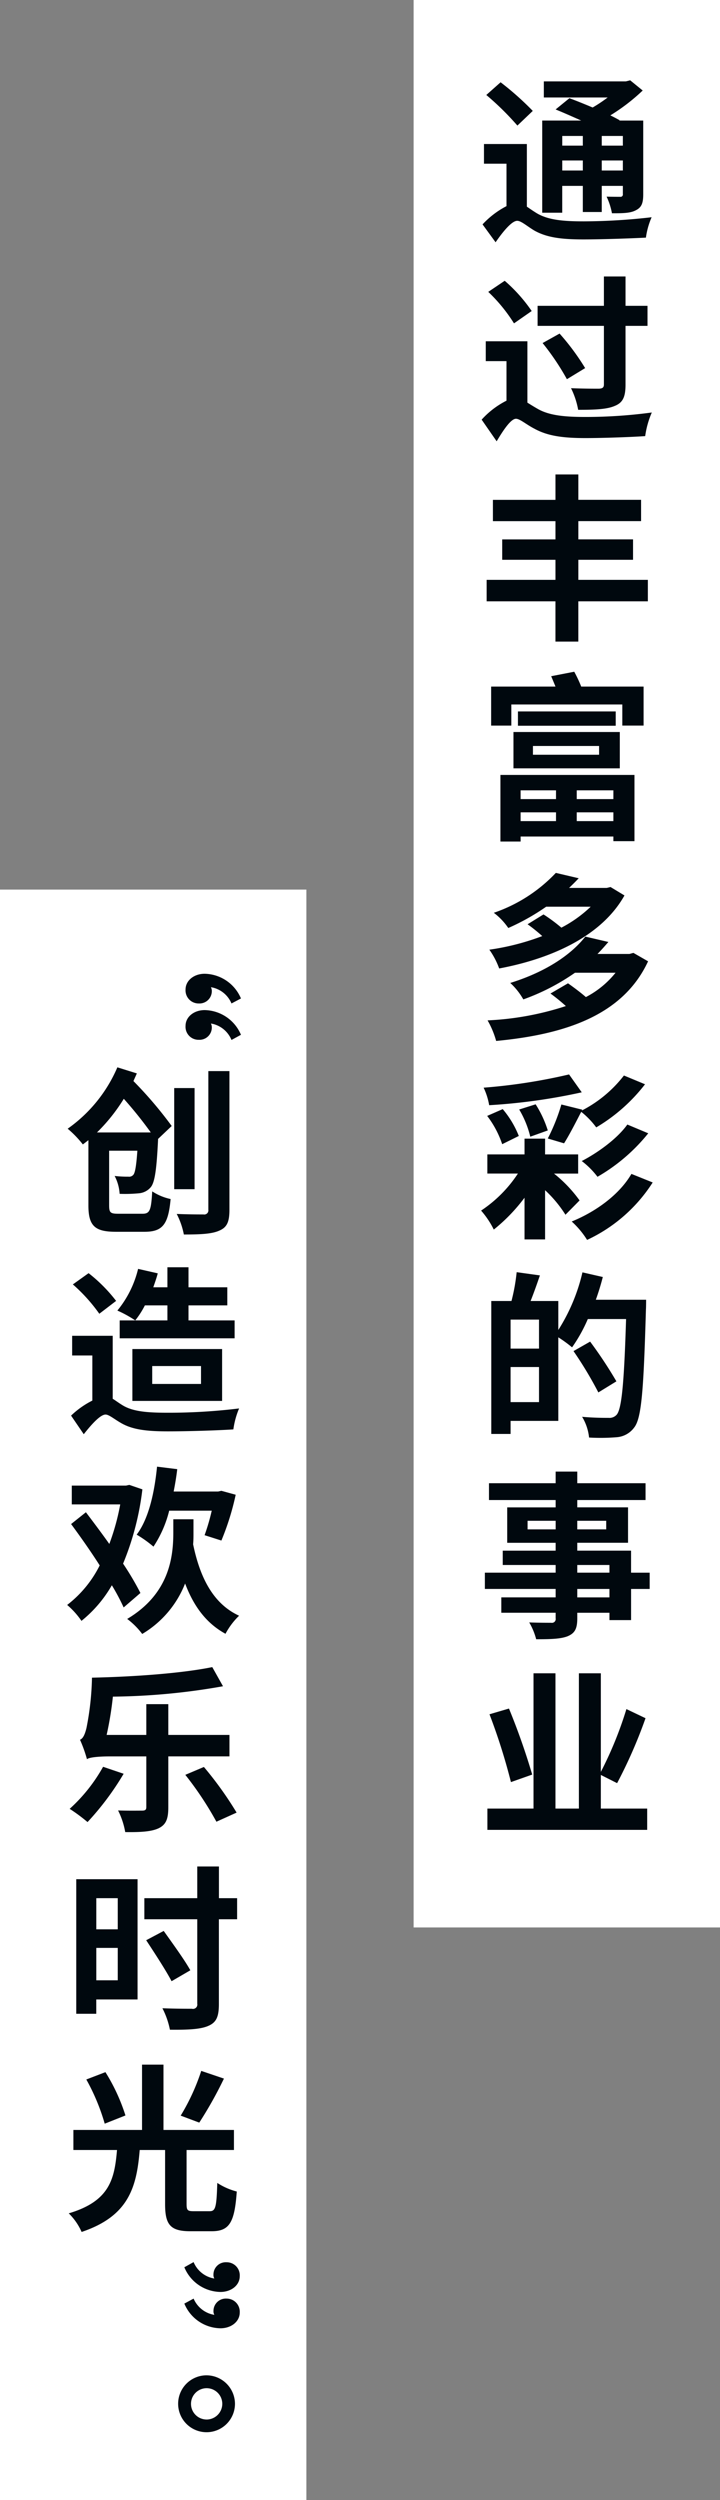
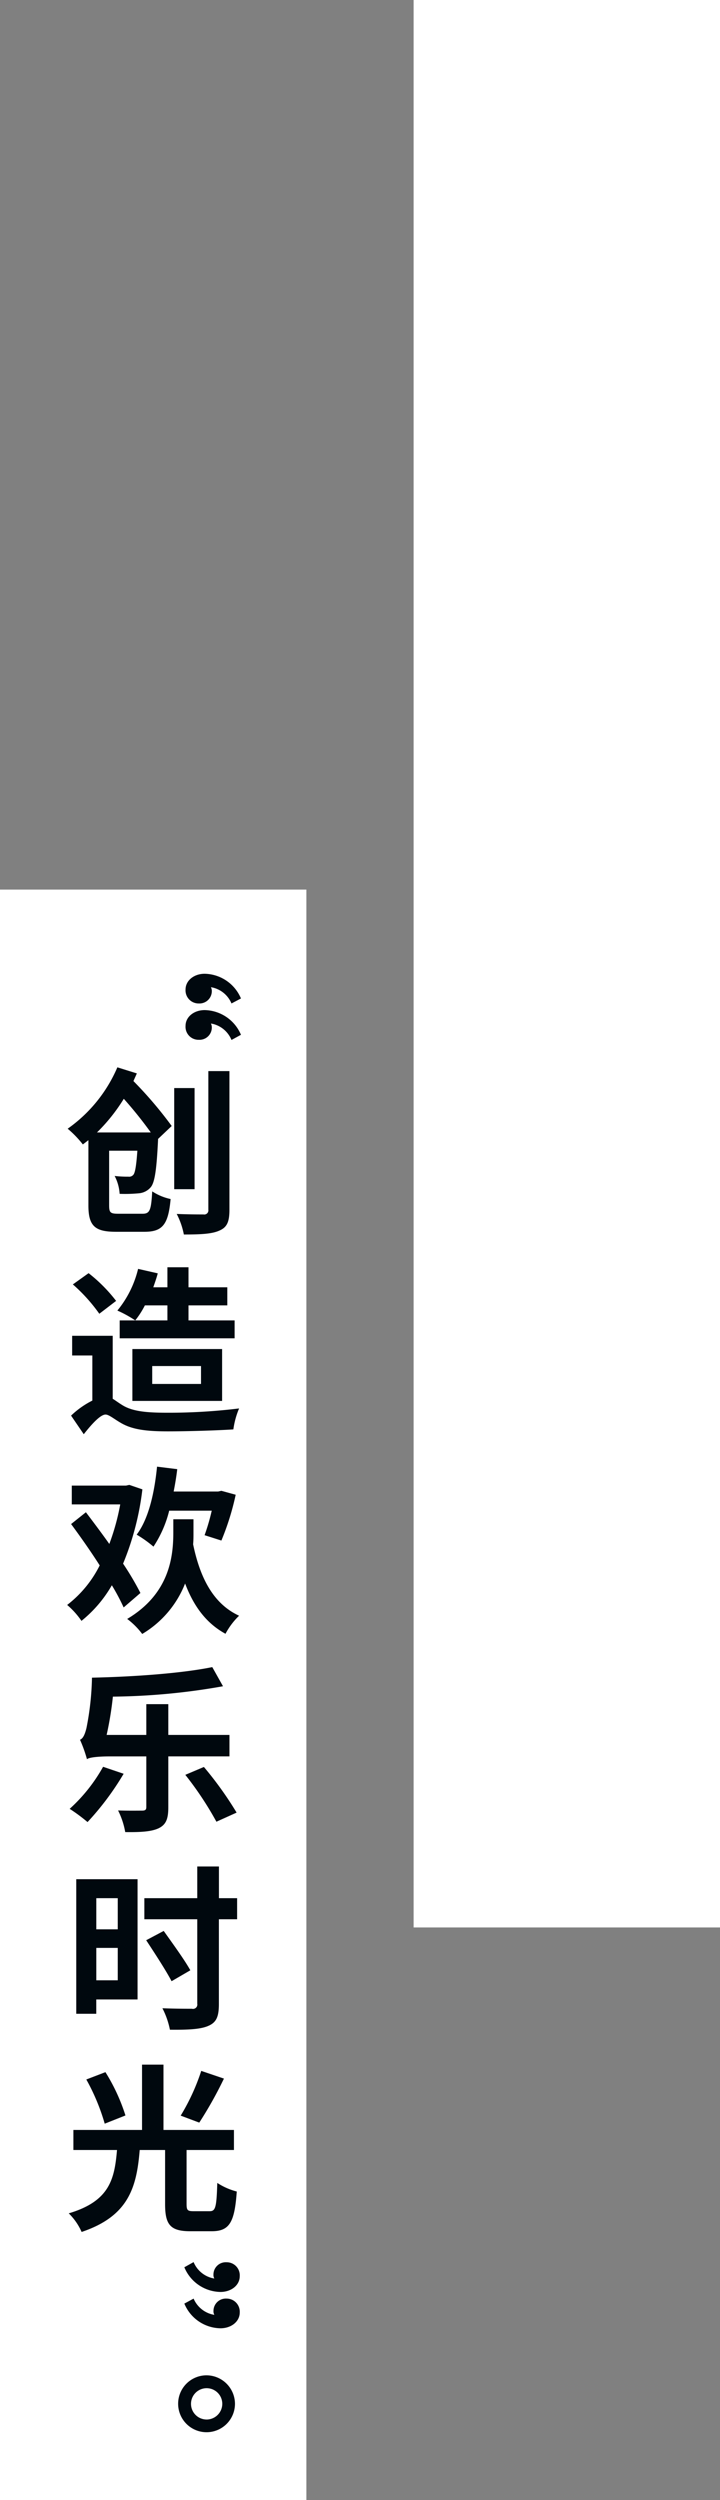
<svg xmlns="http://www.w3.org/2000/svg" id="cn_txt_mv_txt.svg" data-name="cn/txt_mv_txt.svg" width="141" height="489" viewBox="0 0 141 489">
  <rect x="0" y="0" width="141" height="489" fill="#808080" stroke="none" />
  <defs>
    <style>
      .cls-1 {
        fill: #fff;
      }

      .cls-2 {
        fill: #00080e;
        fill-rule: evenodd;
      }
    </style>
  </defs>
  <rect id="長方形_22" data-name="長方形 22" class="cls-1" x="81" width="60" height="377" />
-   <path id="通过丰富多彩的事业" class="cls-2" d="M959.135,347.594v1.89h-4.026v-1.89h4.026Zm7.84,1.89h-4.13v-1.89h4.13v1.89Zm-4.13,4.866v-1.961h4.13v1.961h-4.13Zm-7.736,0v-1.961h4.026v1.961h-4.026Zm0,3.01h4.026v5.11h3.71v-5.11h4.13v1.61a0.45,0.45,0,0,1-.525.525c-0.35,0-1.54,0-2.66-.035a13.109,13.109,0,0,1,1.05,3.255c2.065,0,3.606,0,4.691-.595,1.12-.56,1.435-1.4,1.435-3.115V344.584h-4.691l0.07-.07c-0.525-.281-1.155-0.631-1.82-0.946a37.853,37.853,0,0,0,6.336-4.865l-2.45-1.995-0.84.21H951.5v3.15H964a28.608,28.608,0,0,1-2.94,1.96c-1.575-.665-3.221-1.33-4.551-1.82l-2.7,2.2c1.54,0.63,3.29,1.4,5.006,2.171h-7.631V362.61h3.92v-5.25Zm-5.775-14.667a57.421,57.421,0,0,0-6.3-5.6l-2.8,2.485a55.094,55.094,0,0,1,6.09,5.986Zm-1.156,6.476h-8.4v3.85h4.41v8.3a17.182,17.182,0,0,0-4.69,3.571l2.555,3.5c1.47-2.135,3.185-4.2,4.235-4.2,0.77,0,1.925,1.05,3.326,1.89,2.415,1.365,5.25,1.75,9.626,1.75,3.71,0,9.556-.21,12.251-0.35a15.146,15.146,0,0,1,1.12-3.991,118.18,118.18,0,0,1-13.266.806c-3.781,0-6.9-.21-9.206-1.576-0.805-.49-1.435-0.945-1.961-1.295V349.169Zm15.087,47.016c0,0.595-.245.805-0.98,0.84-0.7,0-3.22,0-5.461-.1a15.842,15.842,0,0,1,1.4,4.235c3.255,0,5.67-.1,7.175-0.77,1.575-.63,2.1-1.75,2.1-4.165V384.739h4.305v-3.921H967.5v-5.74h-4.236v5.74H950.279v3.921h12.986v11.446ZM951.259,388.1a49.137,49.137,0,0,1,4.76,7.071L959.59,393a46.445,46.445,0,0,0-5.006-6.755Zm-2.135-6.266a30.975,30.975,0,0,0-5.286-5.915l-3.22,2.17a31.727,31.727,0,0,1,5.04,6.161Zm-0.841,5.916h-8.155v3.885h4.06v7.736a16.627,16.627,0,0,0-4.865,3.711l2.94,4.235c1.225-2.065,2.765-4.41,3.78-4.41,0.77,0,2,1.12,3.641,1.96,2.555,1.4,5.53,1.82,9.976,1.82,3.57,0,9.276-.21,11.691-0.385a17.609,17.609,0,0,1,1.295-4.621,97.357,97.357,0,0,1-12.846.875c-3.851,0-7.106-.21-9.486-1.575-0.8-.455-1.47-0.875-2.031-1.225V387.749Zm23.593,46.666H958.26v-3.921h10.711V426.5H958.26v-3.57h12.286v-4.166H958.26V413.8h-4.481v4.97H941.528v4.166h12.251v3.57H943.348v3.99h10.431v3.921H940.3v4.2h13.476v7.876h4.481v-7.876h13.616v-4.2Zm-17.992,41.169V477.3h-6.931v-1.716h6.931ZM965.12,477.3h-7.175v-1.716h7.175V477.3Zm-7.175,4.305V479.89h7.175v1.715h-7.175Zm-10.992,0V479.89h6.931v1.715h-6.931ZM943,485.6h3.955v-0.98H965.12v0.91h4.131V472.574H943V485.6Zm6.371-18.691H962.32v1.715H949.369V466.9Zm-3.816,4.375H966.38v-7.106H945.553v7.106Zm0.875-11.131v2.8h19.147v-2.8H946.428Zm12.392-4.866a26.939,26.939,0,0,0-1.366-2.9l-4.515.875c0.245,0.595.56,1.33,0.84,2.03h-12.6v7.631h3.955v-4.13H966.87v4.13h4.166v-7.631H958.82Zm5.74,39.211-0.735.175h-7.386q1-.945,1.891-1.89l-4.481-1.05a30.065,30.065,0,0,1-12.146,7.805,12.761,12.761,0,0,1,2.835,2.976,43.738,43.738,0,0,0,7.421-4.166h8.716a24.8,24.8,0,0,1-5.741,4.1,32.249,32.249,0,0,0-3.5-2.591l-3.116,1.926a33.054,33.054,0,0,1,2.871,2.31,47.9,47.9,0,0,1-10.361,2.66,15.356,15.356,0,0,1,1.925,3.676c10.081-1.891,20.022-6.231,24.537-14.282Zm4.481,12.881-0.77.21h-6.266c0.77-.77,1.435-1.54,2.135-2.345l-4.515-1.05c-2.661,3.395-7.491,6.826-14.7,9.066a13.112,13.112,0,0,1,2.555,3.22,42.716,42.716,0,0,0,10.116-5.215h7.946a18.152,18.152,0,0,1-5.81,4.76c-1.085-.945-2.416-1.925-3.5-2.695l-3.43,2a37,37,0,0,1,3.01,2.45,57.467,57.467,0,0,1-15.331,2.8,17.515,17.515,0,0,1,1.68,4.025c13.336-1.26,24.817-4.935,29.753-15.577Zm-14.107,29.654a37.68,37.68,0,0,1-2.66,6.651l3.185,0.945c0.98-1.54,2.205-3.92,3.361-6.161a16.019,16.019,0,0,1,2.94,3.046,33.762,33.762,0,0,0,9.556-8.436l-4.131-1.715a24.659,24.659,0,0,1-8.26,6.86l0.105-.175Zm12.917,3.921c-1.961,2.765-5.811,5.53-8.926,7.14a16.031,16.031,0,0,1,3.08,3.081,35.333,35.333,0,0,0,9.941-8.506Zm-21.178-2.941a19.192,19.192,0,0,1,2.171,5.321l3.43-1.225a21.335,21.335,0,0,0-2.38-5.111Zm9.766-6.86a110.345,110.345,0,0,1-16.731,2.59,13.056,13.056,0,0,1,1.085,3.43,114.965,114.965,0,0,0,18.132-2.52ZM946.6,543.189a18.676,18.676,0,0,0-3.15-5.251l-3.045,1.33a18.966,18.966,0,0,1,2.94,5.531Zm11.622,7.351v-3.746h-6.476v-3.08h-4.026v3.08h-7.28v3.746h5.985a25.38,25.38,0,0,1-7.21,7.245A17.224,17.224,0,0,1,941.7,561.5a34.143,34.143,0,0,0,6.02-6.231v8.156h4.026v-9.626a24.018,24.018,0,0,1,3.99,4.8l2.766-2.8a26.407,26.407,0,0,0-5.006-5.25h4.726Zm10.431,0.07c-2.381,4.1-7.036,7.42-11.692,9.311a16.968,16.968,0,0,1,3.011,3.6,30.515,30.515,0,0,0,12.846-11.236Zm-23.663,44.635v-6.861h5.566v6.861h-5.566Zm5.566-10.466h-5.566v-5.671h5.566v5.671Zm11.131-9.556c0.525-1.471.98-2.941,1.365-4.446l-3.99-.91a36.209,36.209,0,0,1-4.726,11.271v-5.67h-5.425c0.6-1.506,1.225-3.256,1.82-5.006l-4.551-.63a37.575,37.575,0,0,1-1.015,5.636h-3.955v26.007h3.78V598.92h9.346V582.573a25.989,25.989,0,0,1,2.695,1.961A30.178,30.178,0,0,0,960.115,579h7.491c-0.386,12.356-.841,17.607-1.856,18.727a1.867,1.867,0,0,1-1.54.6c-0.91,0-2.975,0-5.215-.21a9.807,9.807,0,0,1,1.365,4.06,39.233,39.233,0,0,0,5.5-.07,4.672,4.672,0,0,0,3.361-1.925c1.435-1.855,1.82-7.421,2.275-23.067,0.035-.49.035-1.89,0.035-1.89H961.69Zm4.025,15.961a84.612,84.612,0,0,0-5.145-7.771l-3.256,1.856a74.663,74.663,0,0,1,4.866,8.086ZM964.35,633.44h-6.3v-1.646h6.3v1.646Zm-6.3-6.336h6.3v1.5h-6.3v-1.5Zm-9.732-6.966v-1.68h5.5v1.68h-5.5Zm15.4-1.68v1.68h-5.67v-1.68h5.67Zm8.506,10.151h-3.64V624.3H958.05v-1.54h9.941v-6.931H958.05V614.4h13.371v-3.291H958.05v-2.275h-4.236v2.275H940.758V614.4h13.056v1.435h-9.486v6.931h9.486v1.54H943.453v2.8h10.361v1.5H939.953v3.185h13.861v1.646H943.173v3.01h10.641v1.085a0.74,0.74,0,0,1-.875.875c-0.56,0-2.625,0-4.3-.07A12.831,12.831,0,0,1,950,641.63c2.975,0,4.865-.07,6.195-0.6,1.365-.595,1.856-1.435,1.856-3.5V636.45h6.3v1.435h4.236v-6.091h3.64v-3.185Zm-23,39.491a132.888,132.888,0,0,0-4.551-12.917l-3.815,1.12a117.223,117.223,0,0,1,4.2,13.267Zm13.441,6.65v-6.58l3.185,1.61a94.434,94.434,0,0,0,5.566-12.706l-3.745-1.786a73.368,73.368,0,0,1-5.006,12.287V648.288h-4.3V674.75h-4.586V648.288h-4.3V674.75h-9.031v4.166h31.293V674.75H962.67Z" transform="translate(-845 -321)" />
  <rect id="長方形_22-2" data-name="長方形 22" class="cls-1" y="174" width="60" height="315" />
  <path id="_创造欢乐时光_" data-name="“创造欢乐时光”。" class="cls-2" d="M890.333,517.274l1.855-.98a7.881,7.881,0,0,0-7.106-4.831c-2.1,0-3.745,1.33-3.745,3.081a2.557,2.557,0,0,0,2.59,2.73,2.419,2.419,0,0,0,2.556-2.45,1.732,1.732,0,0,0-.175-0.735A5.307,5.307,0,0,1,890.333,517.274Zm0,7.141,1.855-1.015a7.88,7.88,0,0,0-7.106-4.831c-2.1,0-3.745,1.33-3.745,3.08a2.537,2.537,0,0,0,2.59,2.731,2.412,2.412,0,0,0,2.556-2.416,1.775,1.775,0,0,0-.175-0.77A5.287,5.287,0,0,1,890.333,524.415ZM863.993,542.5a34.439,34.439,0,0,0,5.251-6.581,80.61,80.61,0,0,1,5.285,6.581H863.993Zm11.971,1.26,2.661-2.52a78.9,78.9,0,0,0-7.491-8.786c0.21-.49.455-1.015,0.665-1.5l-3.815-1.19a28.3,28.3,0,0,1-9.731,12.006,20.58,20.58,0,0,1,2.975,3.08c0.35-.28.735-0.56,1.085-0.84v12.776c0,4.026,1.295,5.146,5.391,5.146h5.6c3.57,0,4.656-1.47,5.111-6.406a10.535,10.535,0,0,1-3.606-1.5c-0.21,3.676-.455,4.376-1.89,4.376h-4.725c-1.576,0-1.821-.21-1.821-1.646V546.074H871.9c-0.21,3.011-.455,4.306-0.77,4.691a1.065,1.065,0,0,1-.98.385,21.681,21.681,0,0,1-2.7-.14,8.737,8.737,0,0,1,.98,3.5,28.784,28.784,0,0,0,3.745-.105,3.4,3.4,0,0,0,2.345-1.19c0.8-.945,1.155-3.5,1.435-9.311v-0.14Zm7.141-9.941h-3.99V553.6h3.99V533.823ZM885.8,530.5v27.128a0.8,0.8,0,0,1-.945.91c-0.7,0-3.045,0-5.25-.1a14.9,14.9,0,0,1,1.4,4.025c3.29,0,5.531-.105,6.966-0.77,1.47-.63,1.96-1.68,1.96-4.06V530.5H885.8Zm-8.015,45.825v2.941h-9.346v3.5h22.507v-3.5h-9.031v-2.941h7.6v-3.535h-7.6v-3.92h-4.13v3.92h-2.766c0.315-.91.63-1.785,0.875-2.73l-3.85-.875a20.322,20.322,0,0,1-4.06,8.155,22.5,22.5,0,0,1,3.5,1.926,17.015,17.015,0,0,0,1.89-2.941h4.411Zm-2.976,11.867h9.556v3.5h-9.556v-3.5Zm13.687,6.825V584.864H870.924v10.151H888.5Zm-20.757-19.567a30.29,30.29,0,0,0-5.391-5.425l-3.08,2.2a32.7,32.7,0,0,1,5.18,5.741Zm-0.666,6.826h-7.945v3.85h3.955v8.821a17.177,17.177,0,0,0-4.165,2.941l2.485,3.64c1.54-1.96,3.255-3.85,4.27-3.85,0.665,0,1.716.91,3.011,1.645,2.205,1.295,4.97,1.645,9.206,1.645,3.78,0,9.7-.175,12.811-0.385a16.261,16.261,0,0,1,1.12-4.1,113.743,113.743,0,0,1-13.791.841c-3.711,0-6.791-.14-8.926-1.4-0.875-.525-1.5-1.015-2.031-1.33V582.274Zm19.392,34.2a40.483,40.483,0,0,1-1.4,4.8l3.291,1.05a51.242,51.242,0,0,0,2.8-8.961l-2.8-.77-0.63.14H879.01c0.28-1.435.525-2.87,0.7-4.375l-3.956-.49c-0.525,5.25-1.68,10.256-3.99,13.3a23.1,23.1,0,0,1,3.29,2.345,22.475,22.475,0,0,0,3.081-7.036h8.33ZM872.5,632.58a56.112,56.112,0,0,0-3.395-5.74,54.611,54.611,0,0,0,3.78-14.527l-2.555-.875-0.665.14H859.058v3.675h9.486a44.842,44.842,0,0,1-2.136,7.736c-1.54-2.17-3.15-4.305-4.585-6.2l-2.9,2.31c1.785,2.415,3.815,5.285,5.6,8.086a22.247,22.247,0,0,1-6.37,7.735,15.822,15.822,0,0,1,2.8,3.116,24.693,24.693,0,0,0,5.95-6.966,41.661,41.661,0,0,1,2.311,4.34Zm10.4-14.421H878.94v2.59c0,4.725-.735,11.971-9.031,16.907a14.627,14.627,0,0,1,2.94,2.94,19.986,19.986,0,0,0,8.4-9.871c1.645,4.34,4.06,7.736,7.911,9.836a14.2,14.2,0,0,1,2.66-3.535c-5.11-2.346-7.666-7.526-9-13.967,0.07-.77.07-1.5,0.07-2.2v-2.7Zm-17.712,48.416a32.178,32.178,0,0,1-6.545,8.226,33.554,33.554,0,0,1,3.5,2.59,54.573,54.573,0,0,0,7.071-9.451Zm24.748-2.031v-4.2H877.96v-6.021h-4.306v6.021h-7.771a65.639,65.639,0,0,0,1.225-7.491,129.04,129.04,0,0,0,21.563-2.03l-2.1-3.745c-6.021,1.225-15.367,1.89-23.558,2.065a55.537,55.537,0,0,1-1.085,9.871c-0.315,1.26-.665,2.03-1.26,2.275a26.68,26.68,0,0,1,1.365,3.816c0.35-.386,2.38-0.561,4.41-0.561h7.211v9.906c0,0.561-.245.7-0.84,0.7-0.665,0-2.765.035-4.69-.035a15.423,15.423,0,0,1,1.4,4.235c2.94,0.035,5.075-.07,6.51-0.735,1.471-.7,1.926-1.82,1.926-4.1v-9.976h11.971Zm-8.646,3.606a64.786,64.786,0,0,1,6.091,9.171l3.955-1.785a69.6,69.6,0,0,0-6.406-8.926Zm-13.231,24.123v6.091h-4.2v-6.091h4.2Zm-4.2,16.067V702h4.2v6.336h-4.2Zm8.086-19.777H859.933v26.323h3.92v-2.8h8.086V688.563Zm19.5,3.71h-3.57v-6.2H883.63v6.2H873.269V696.4H883.63v16.521a0.846,0.846,0,0,1-1.05.981c-0.735,0-3.325,0-5.776-.1a15.826,15.826,0,0,1,1.471,4.2c3.5,0.035,5.95-.07,7.49-0.735,1.576-.665,2.1-1.75,2.1-4.271V696.4h3.57v-4.131Zm-9.171,14.107c-1.12-2.03-3.5-5.286-5.215-7.7l-3.431,1.82c1.68,2.555,3.921,5.986,4.971,8.016Zm2.135,19.677a41.49,41.49,0,0,1-4.025,8.751l3.64,1.365a77.292,77.292,0,0,0,4.831-8.611Zm-14.841,8.716a36.984,36.984,0,0,0-3.921-8.471l-3.745,1.435a40.831,40.831,0,0,1,3.605,8.646Zm13.3,18.727c-1.155,0-1.33-.21-1.33-1.435V741.529h9.276v-3.921H877.015V724.832h-4.2v12.776H859.373v3.921h8.541c-0.49,5.705-1.436,10.011-9.451,12.391a11.725,11.725,0,0,1,2.52,3.64c9.171-3.08,10.781-8.68,11.376-16.031h4.971V752.1c0,3.99.98,5.32,4.935,5.32h4.165c3.466,0,4.516-1.645,4.936-7.77a12.8,12.8,0,0,1-3.815-1.681c-0.14,4.761-.35,5.531-1.471,5.531h-3.22Zm0.052,17.092-1.82.98a7.791,7.791,0,0,0,7.071,4.83c2.135,0,3.78-1.33,3.78-3.08a2.576,2.576,0,0,0-2.59-2.73,2.418,2.418,0,0,0-2.555,2.45,1.334,1.334,0,0,0,.175.735A5.35,5.35,0,0,1,882.912,770.592Zm0-7.141-1.82,1.015a7.79,7.79,0,0,0,7.071,4.831c2.135,0,3.78-1.33,3.78-3.081a2.556,2.556,0,0,0-2.59-2.73A2.411,2.411,0,0,0,886.8,765.9a1.384,1.384,0,0,0,.175.77A5.329,5.329,0,0,1,882.912,763.451ZM885.45,785.6a5.566,5.566,0,1,0,5.566,5.565A5.6,5.6,0,0,0,885.45,785.6Zm0,8.646a3.063,3.063,0,1,1,3.081-3.081A3.085,3.085,0,0,1,885.45,794.249Z" transform="translate(-845 -321)" />
</svg>